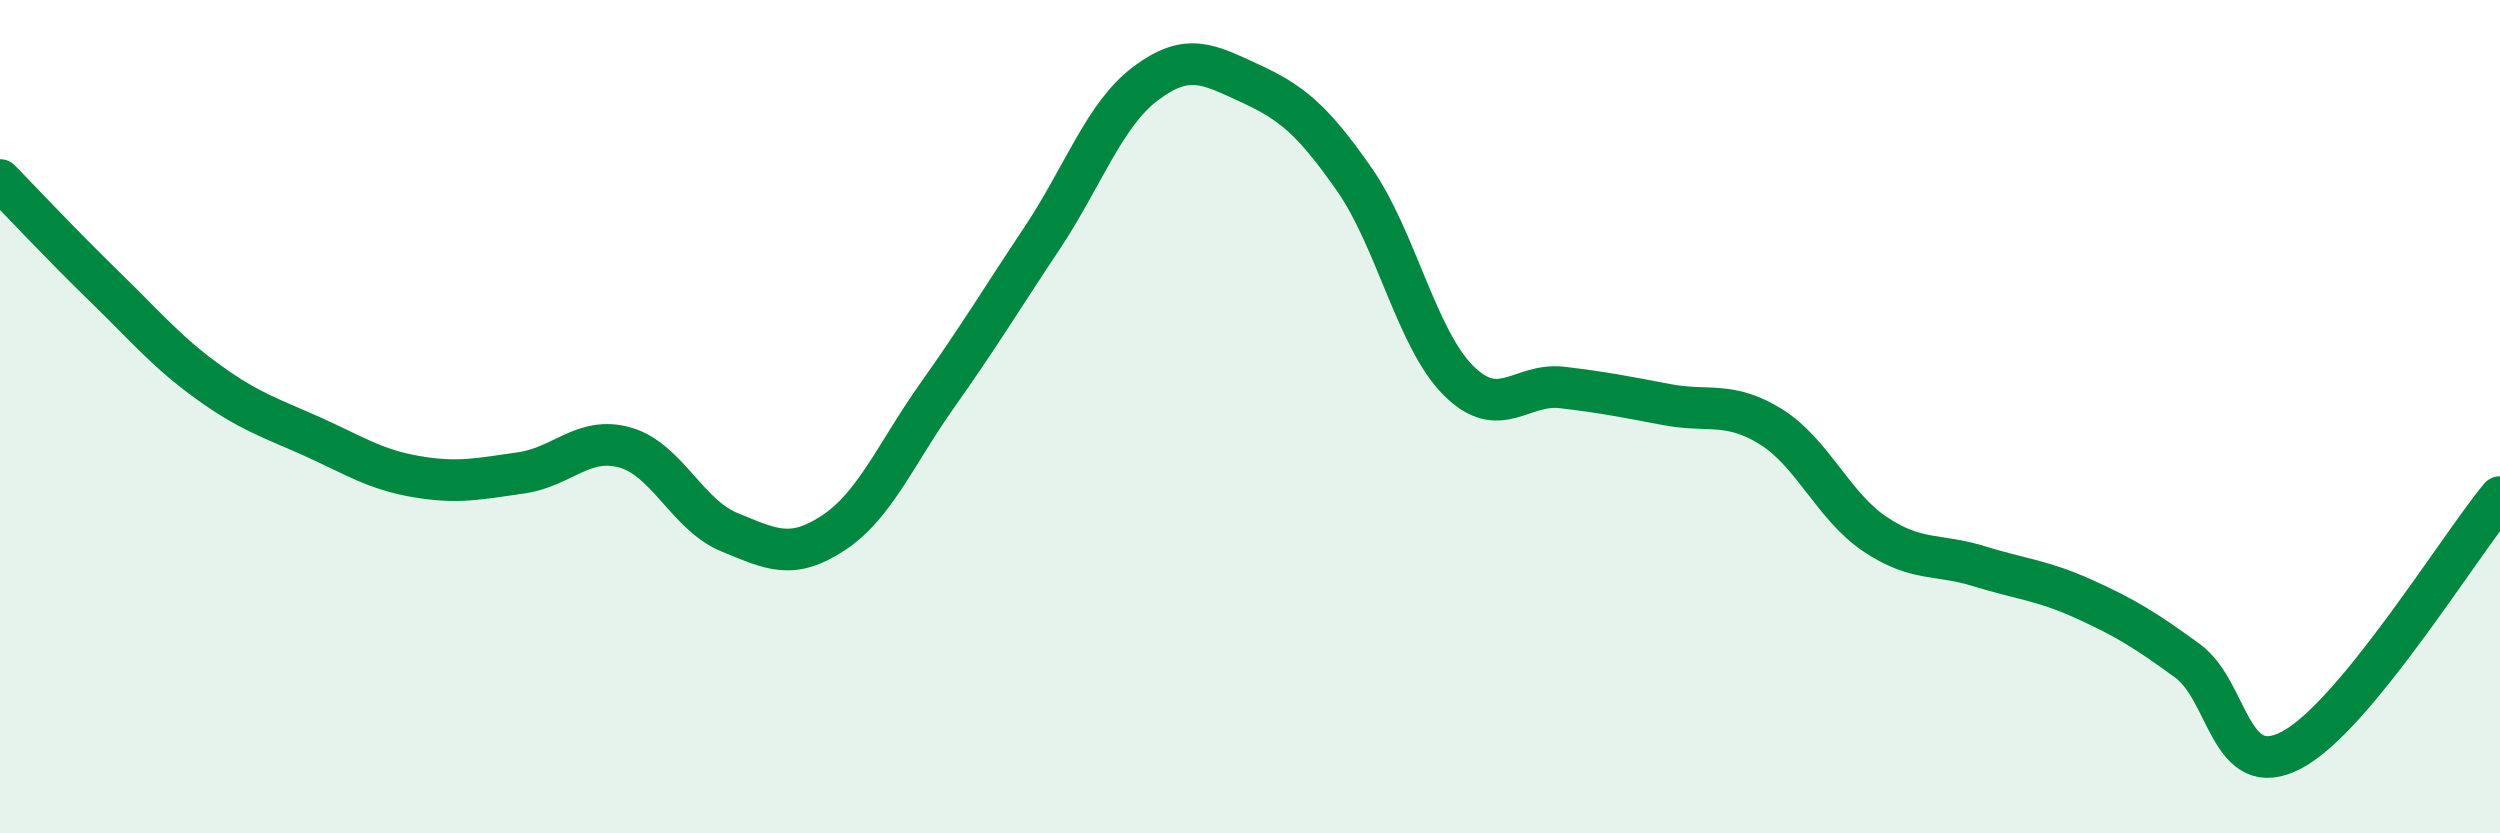
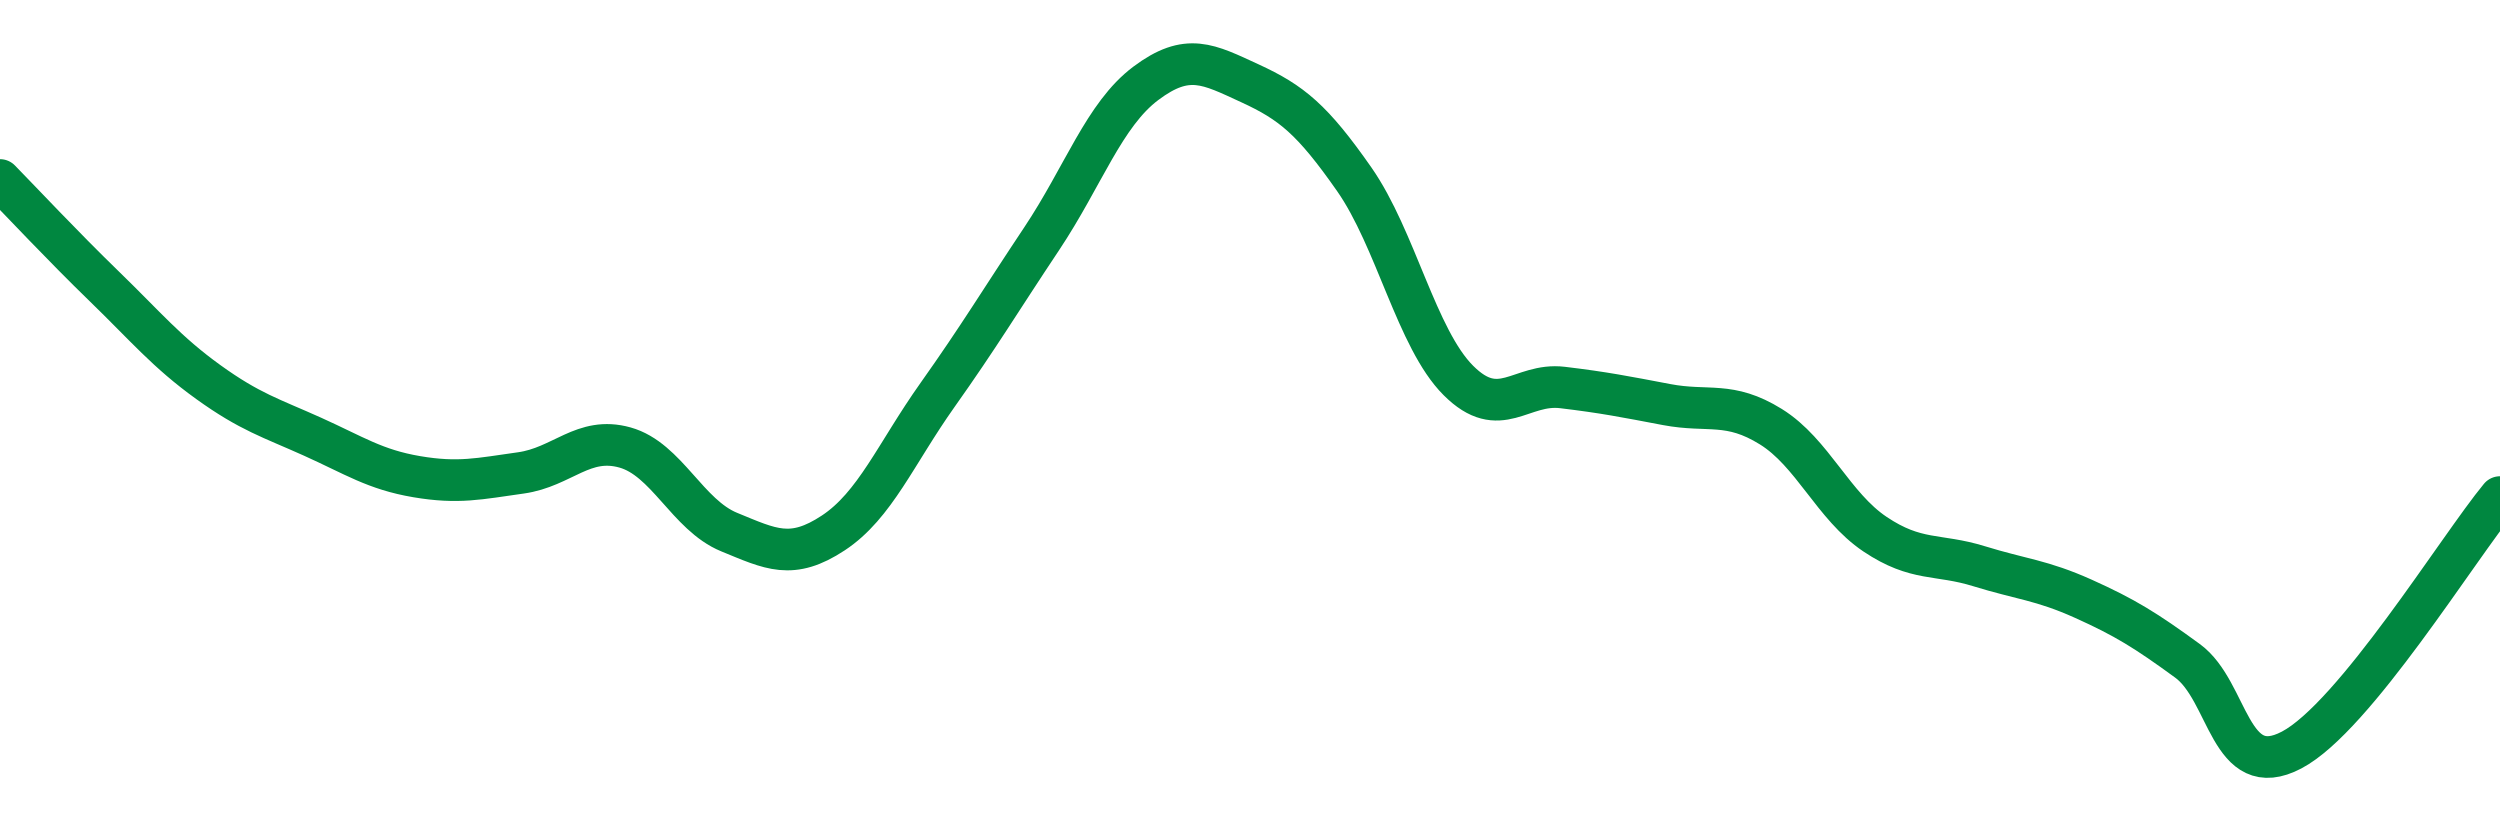
<svg xmlns="http://www.w3.org/2000/svg" width="60" height="20" viewBox="0 0 60 20">
-   <path d="M 0,4.32 C 0.5,4.83 1.5,5.9 2.5,6.87 C 3.5,7.84 4,8.45 5,9.17 C 6,9.89 6.5,10.03 7.5,10.48 C 8.5,10.93 9,11.27 10,11.44 C 11,11.61 11.5,11.49 12.5,11.35 C 13.5,11.21 14,10.46 15,10.74 C 16,11.02 16.5,12.36 17.5,12.77 C 18.5,13.18 19,13.45 20,12.79 C 21,12.13 21.5,10.89 22.5,9.48 C 23.5,8.07 24,7.23 25,5.73 C 26,4.23 26.5,2.75 27.5,2 C 28.5,1.25 29,1.54 30,2 C 31,2.46 31.5,2.87 32.5,4.3 C 33.5,5.73 34,8.13 35,9.13 C 36,10.13 36.5,9.18 37.5,9.3 C 38.5,9.42 39,9.52 40,9.71 C 41,9.9 41.5,9.62 42.5,10.24 C 43.5,10.86 44,12.15 45,12.82 C 46,13.49 46.5,13.28 47.5,13.59 C 48.5,13.9 49,13.92 50,14.37 C 51,14.82 51.5,15.13 52.5,15.86 C 53.5,16.59 53.5,18.79 55,18 C 56.5,17.21 59,13.14 60,11.93L60 20L0 20Z" fill="#008740" opacity="0.1" stroke-linecap="round" stroke-linejoin="round" />
  <path d="M 0,4.32 C 0.5,4.83 1.5,5.9 2.5,6.87 C 3.5,7.84 4,8.45 5,9.17 C 6,9.89 6.5,10.03 7.5,10.48 C 8.5,10.93 9,11.27 10,11.44 C 11,11.61 11.5,11.49 12.5,11.35 C 13.5,11.21 14,10.46 15,10.74 C 16,11.02 16.5,12.36 17.5,12.77 C 18.5,13.18 19,13.45 20,12.79 C 21,12.13 21.5,10.89 22.5,9.48 C 23.5,8.07 24,7.23 25,5.73 C 26,4.23 26.5,2.75 27.5,2 C 28.5,1.25 29,1.54 30,2 C 31,2.46 31.5,2.87 32.5,4.3 C 33.5,5.73 34,8.13 35,9.13 C 36,10.13 36.5,9.18 37.5,9.3 C 38.5,9.42 39,9.52 40,9.71 C 41,9.9 41.5,9.62 42.5,10.24 C 43.5,10.86 44,12.15 45,12.82 C 46,13.49 46.5,13.28 47.5,13.59 C 48.5,13.9 49,13.92 50,14.37 C 51,14.82 51.5,15.13 52.5,15.86 C 53.5,16.59 53.5,18.79 55,18 C 56.5,17.21 59,13.14 60,11.93" stroke="#008740" stroke-width="1" fill="none" stroke-linecap="round" stroke-linejoin="round" />
</svg>